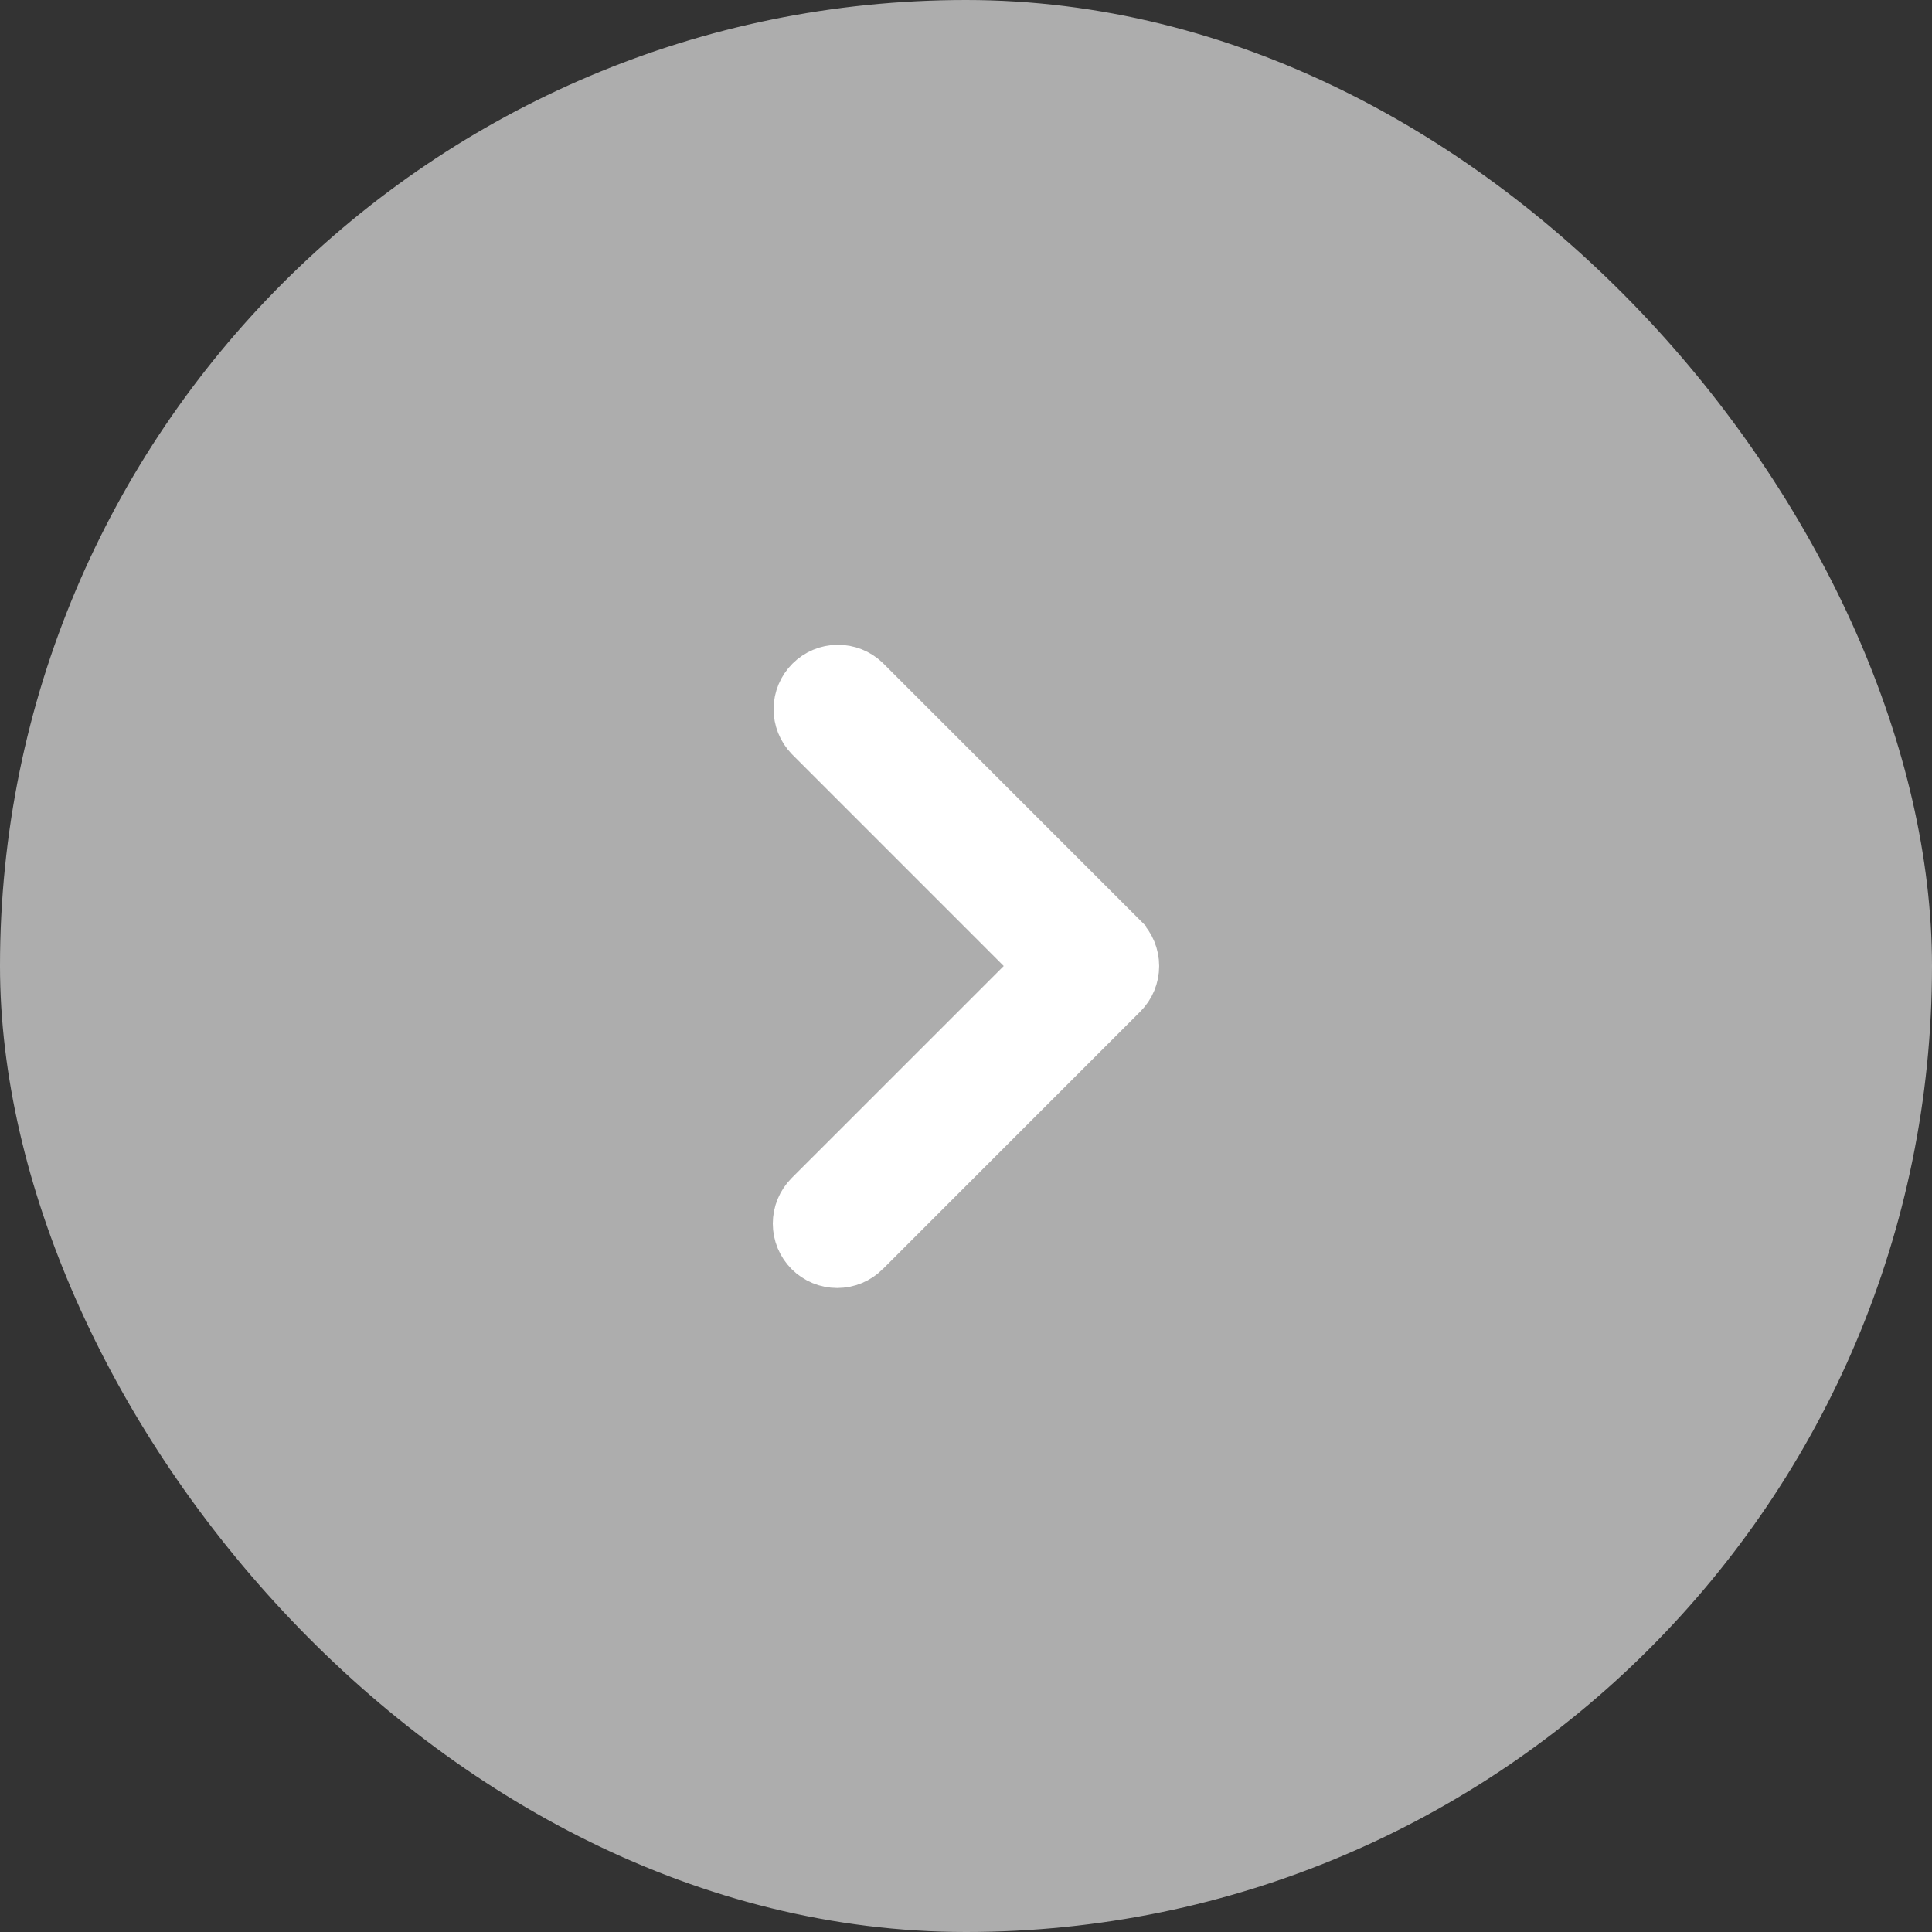
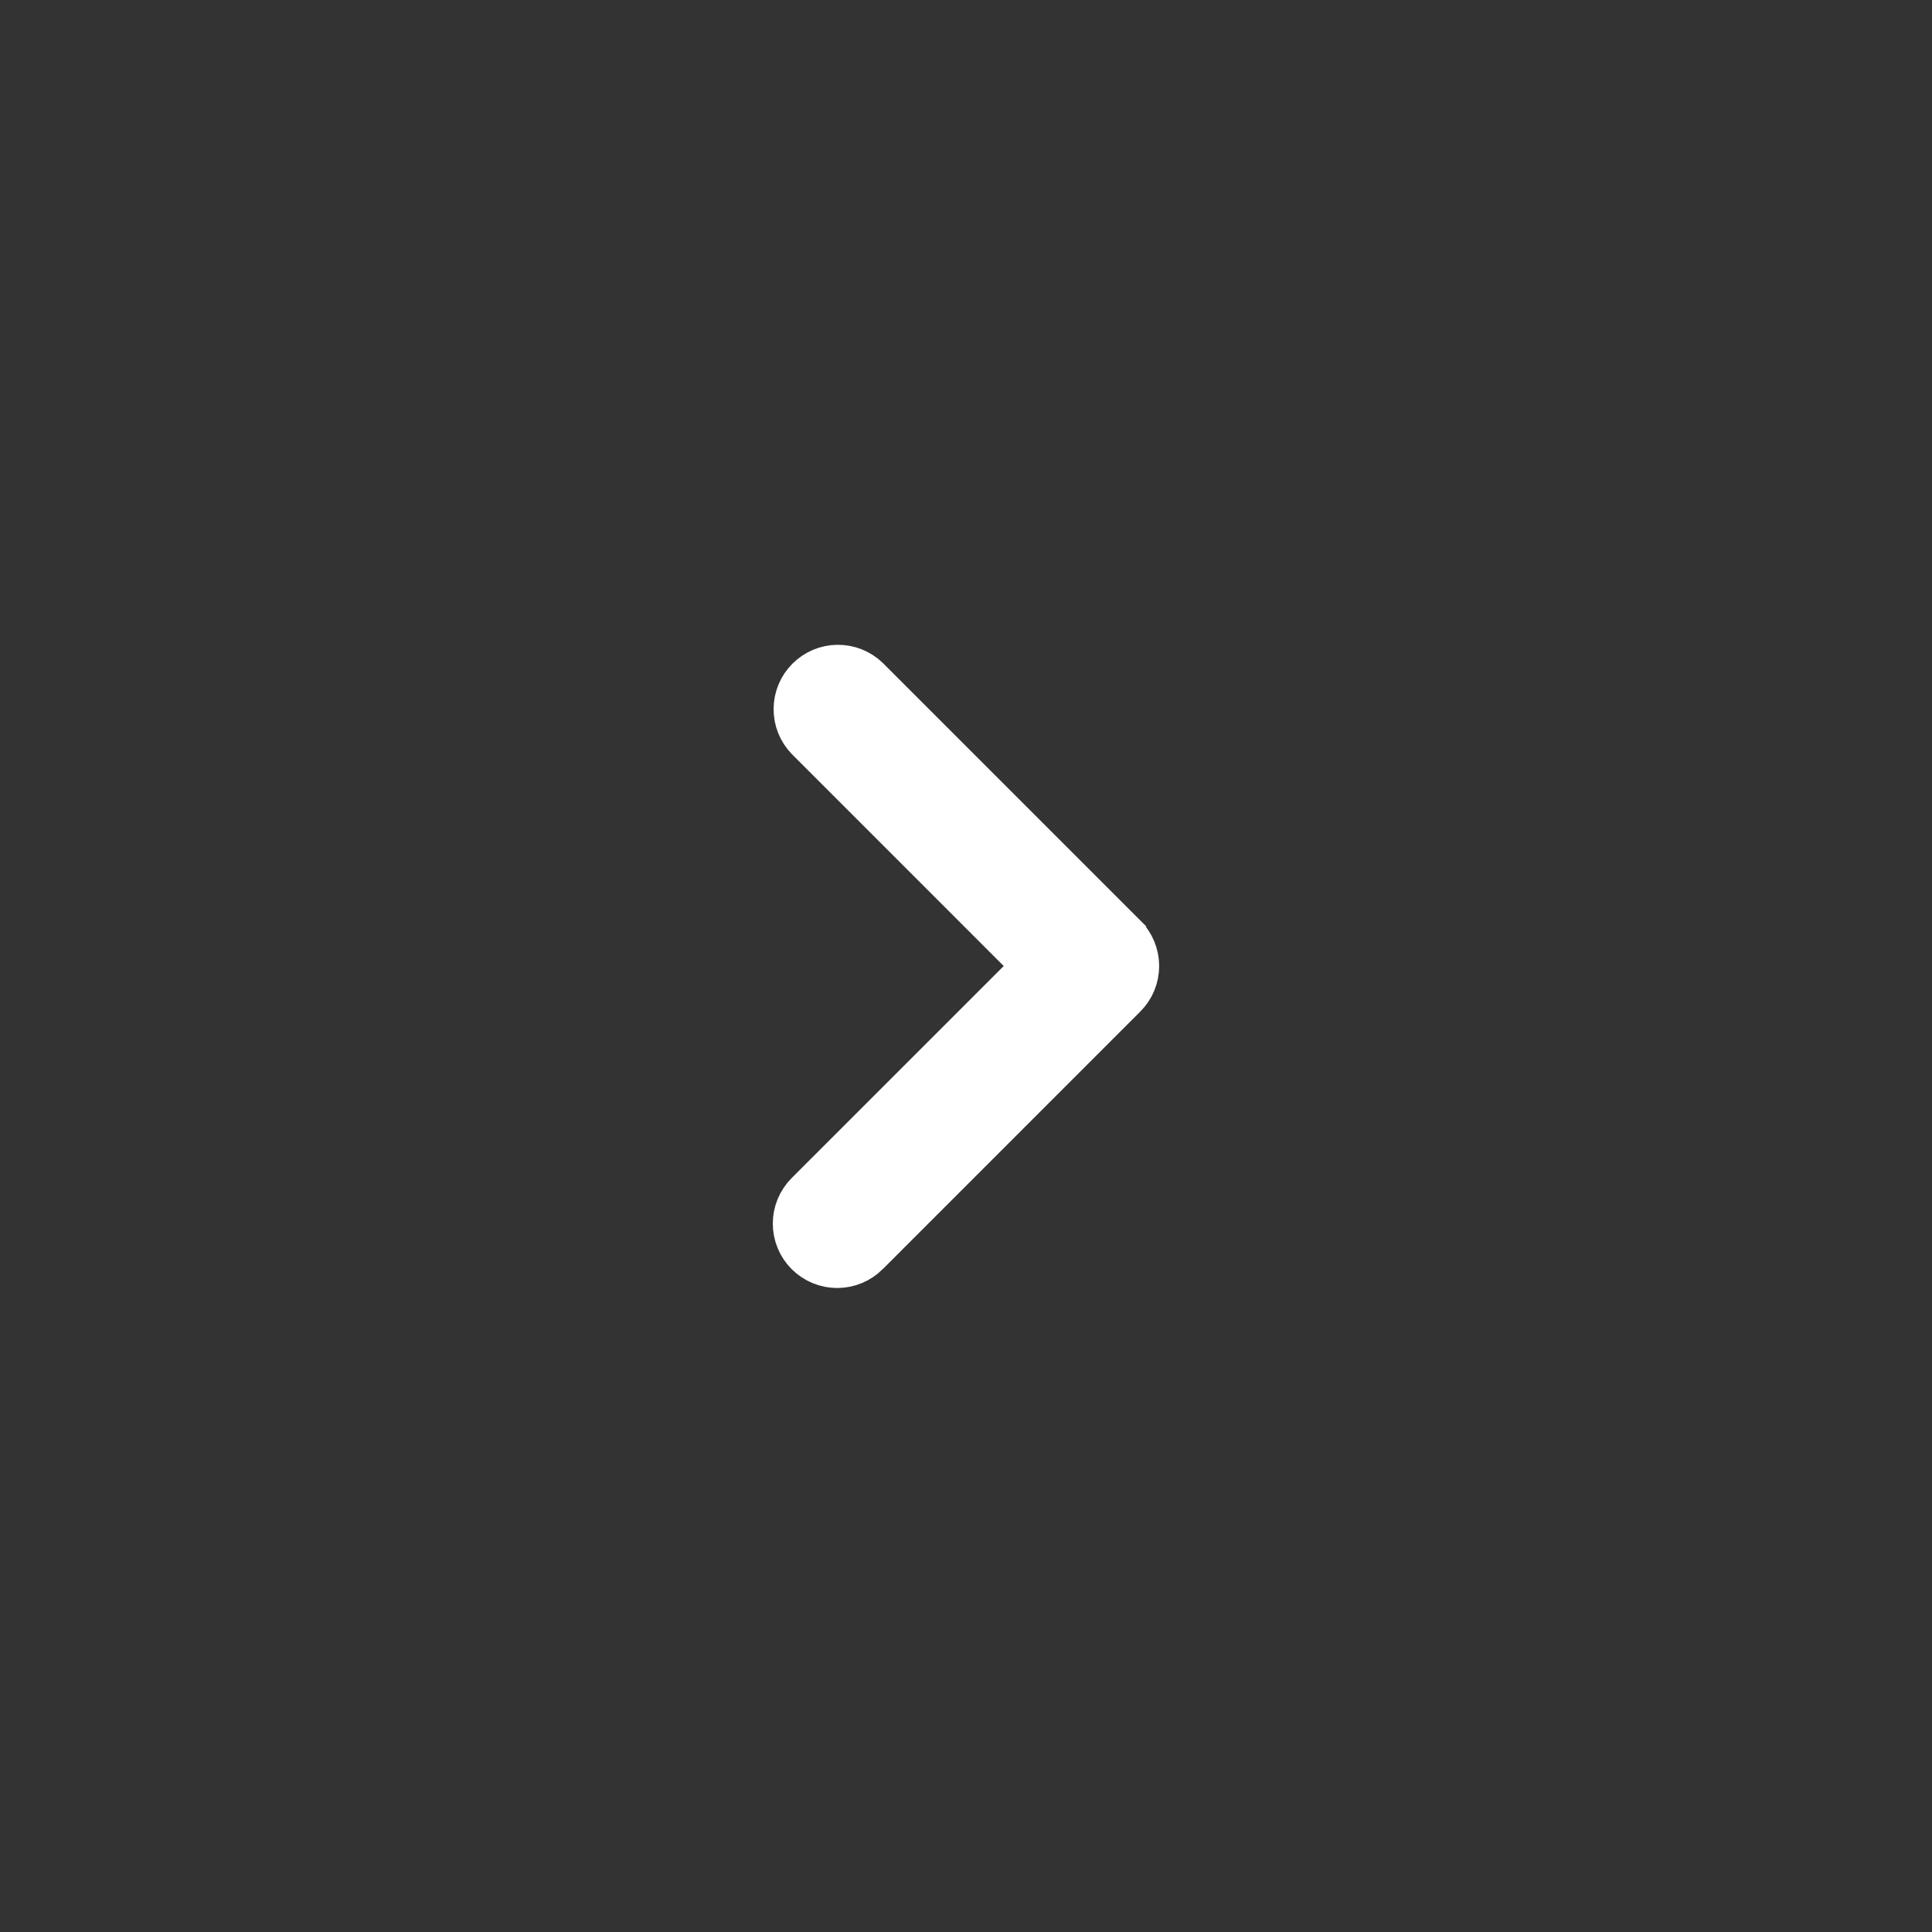
<svg xmlns="http://www.w3.org/2000/svg" width="48" height="48" viewBox="0 0 48 48" fill="none">
  <rect x="0" y="0" width="48" height="48" fill="#333333" stroke="none" />
-   <rect width="48" height="48" rx="24" fill="white" fill-opacity="0.6" />
  <path d="M25.645 24L25.291 24.354L20.022 29.622C20.022 29.622 20.022 29.622 20.022 29.622C19.816 29.829 19.7 30.108 19.7 30.4C19.7 30.692 19.816 30.971 20.022 31.178C20.229 31.384 20.508 31.5 20.8 31.5C21.091 31.5 21.371 31.384 21.578 31.178L25.645 24ZM25.645 24L25.291 23.647L20.026 18.381C19.827 18.174 19.717 17.897 19.72 17.61C19.722 17.322 19.838 17.046 20.042 16.842C20.246 16.638 20.521 16.522 20.81 16.52C21.097 16.517 21.374 16.627 21.581 16.826L27.977 23.222C27.977 23.222 27.977 23.223 27.977 23.223C28.184 23.429 28.299 23.709 28.299 24C28.299 24.292 28.184 24.572 27.977 24.778C27.977 24.778 27.977 24.778 27.977 24.778L21.578 31.178L25.645 24Z" fill="white" stroke="white" />
</svg>